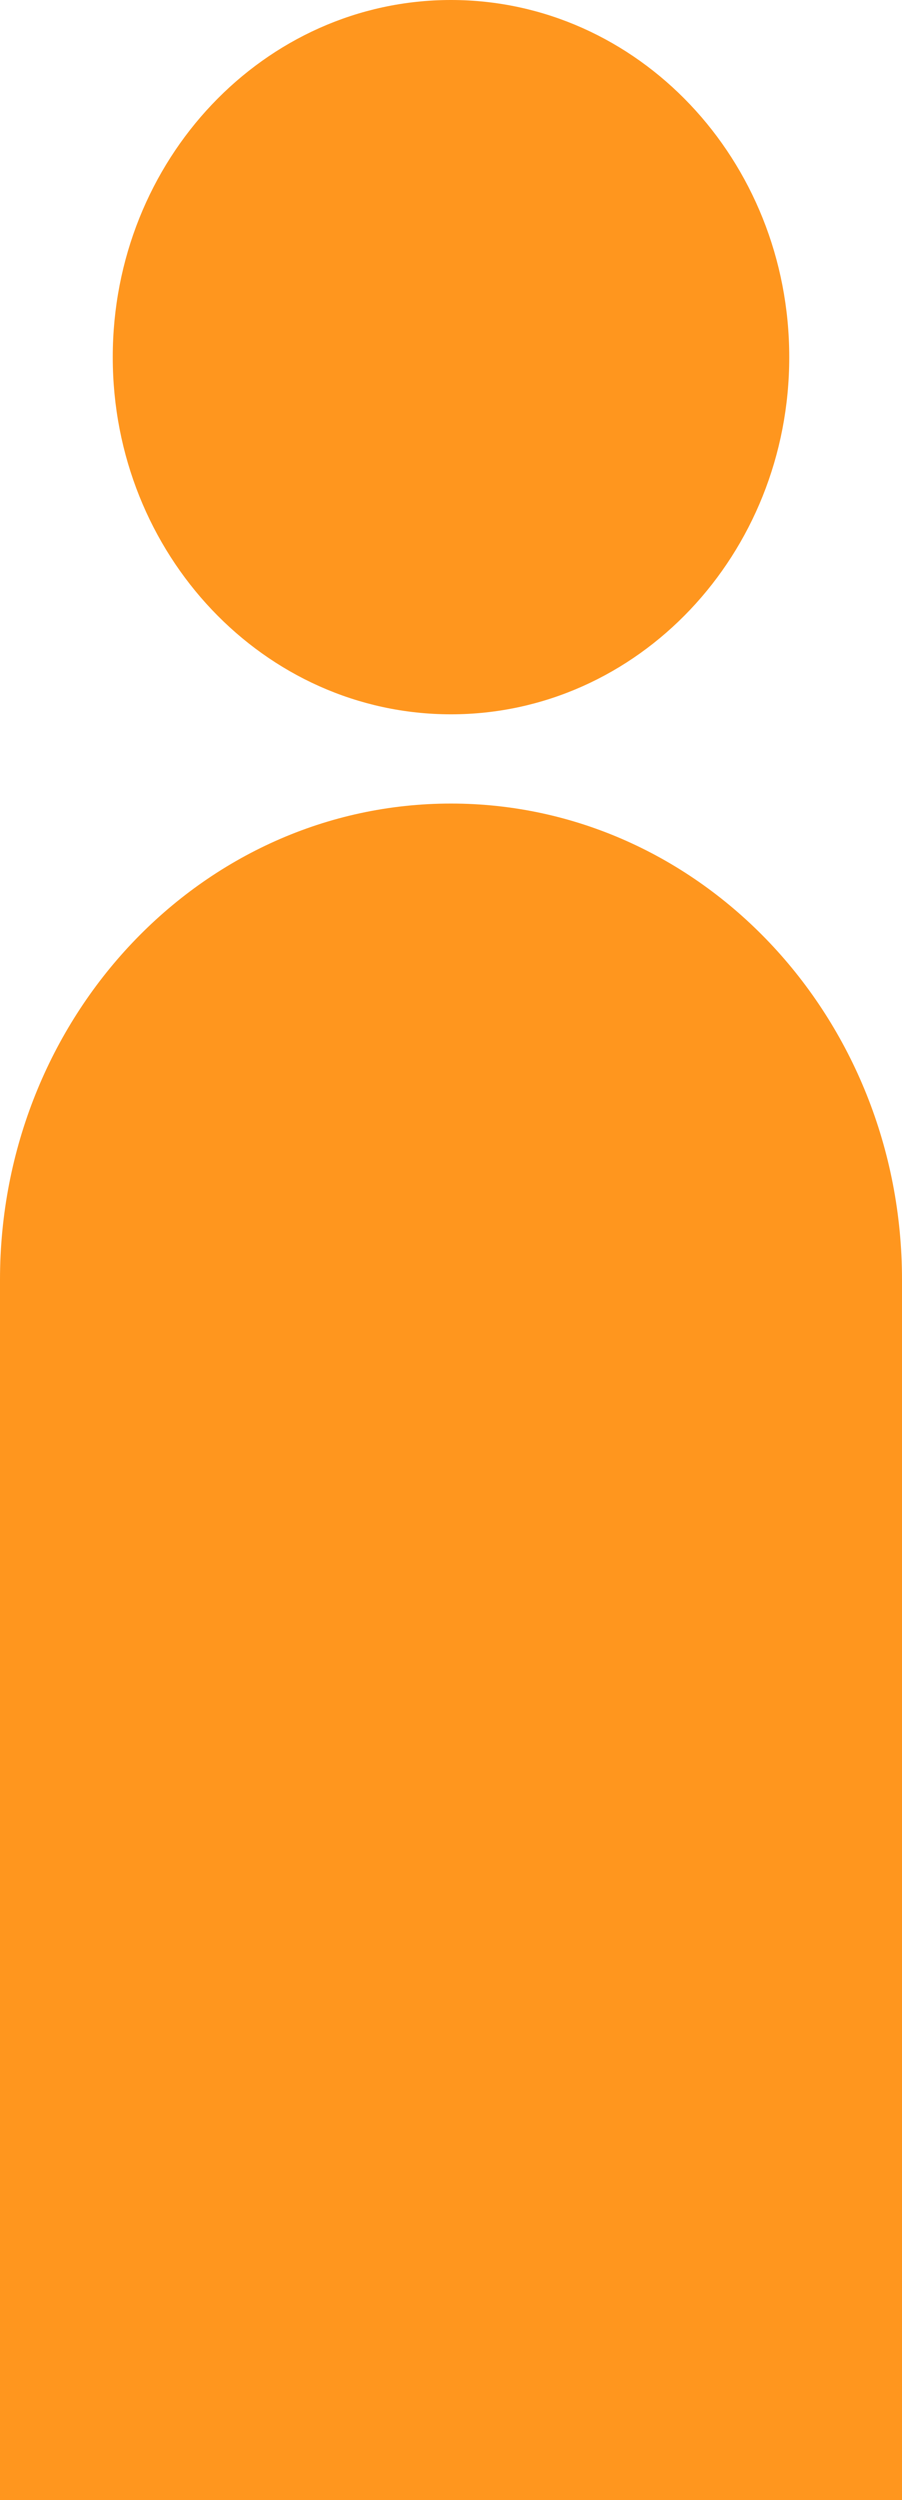
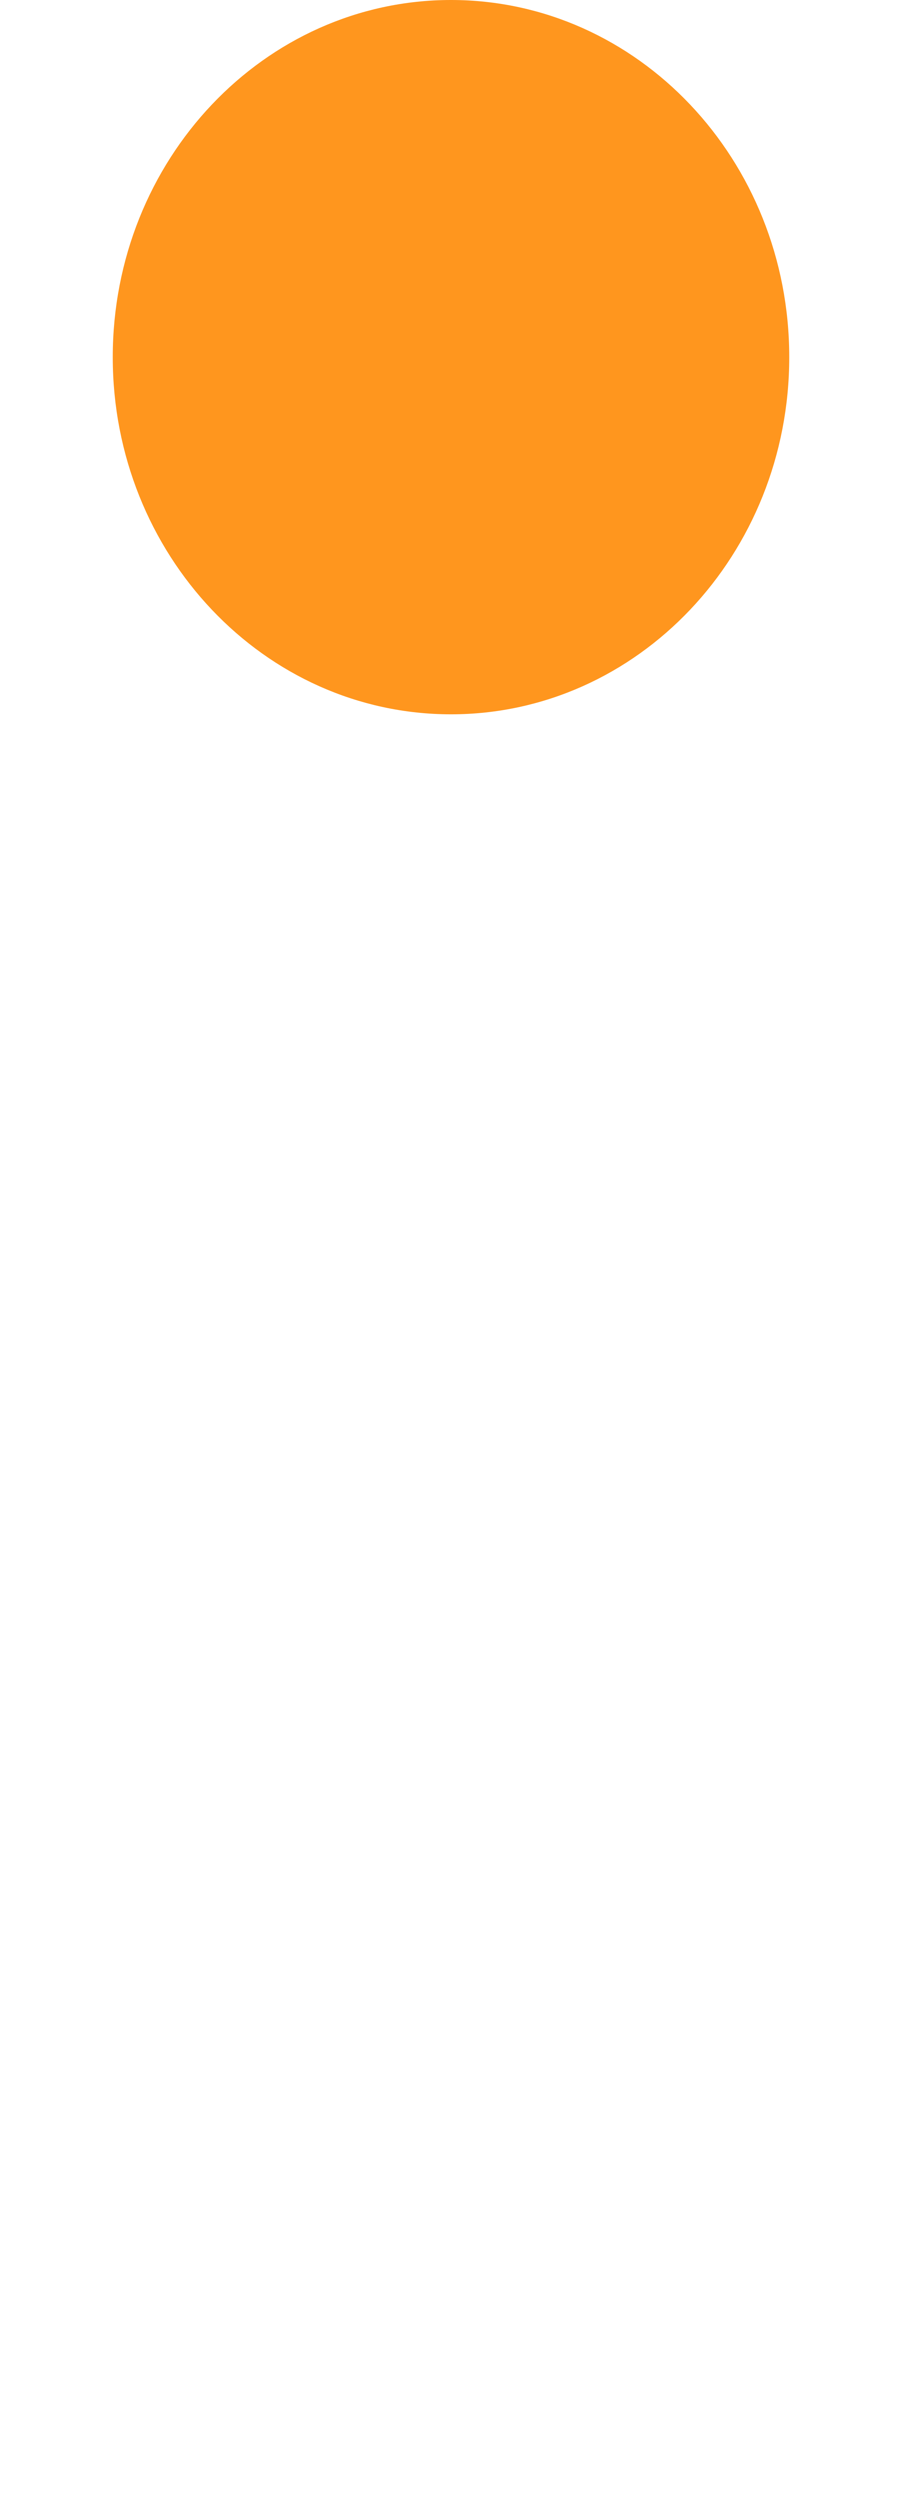
<svg xmlns="http://www.w3.org/2000/svg" width="13" height="36" viewBox="0 0 13 36" fill="none">
  <path d="M11.375 5.143C11.375 7.983 9.192 10.286 6.5 10.286C3.808 10.286 1.625 7.983 1.625 5.143C1.625 2.303 3.808 0 6.5 0C9.192 0 11.375 2.303 11.375 5.143Z" fill="#FF961E" />
-   <path d="M0 18.429C0 14.642 2.91 11.571 6.5 11.571C10.09 11.571 13 14.642 13 18.429V36H0V18.429Z" fill="#FF961E" />
</svg>